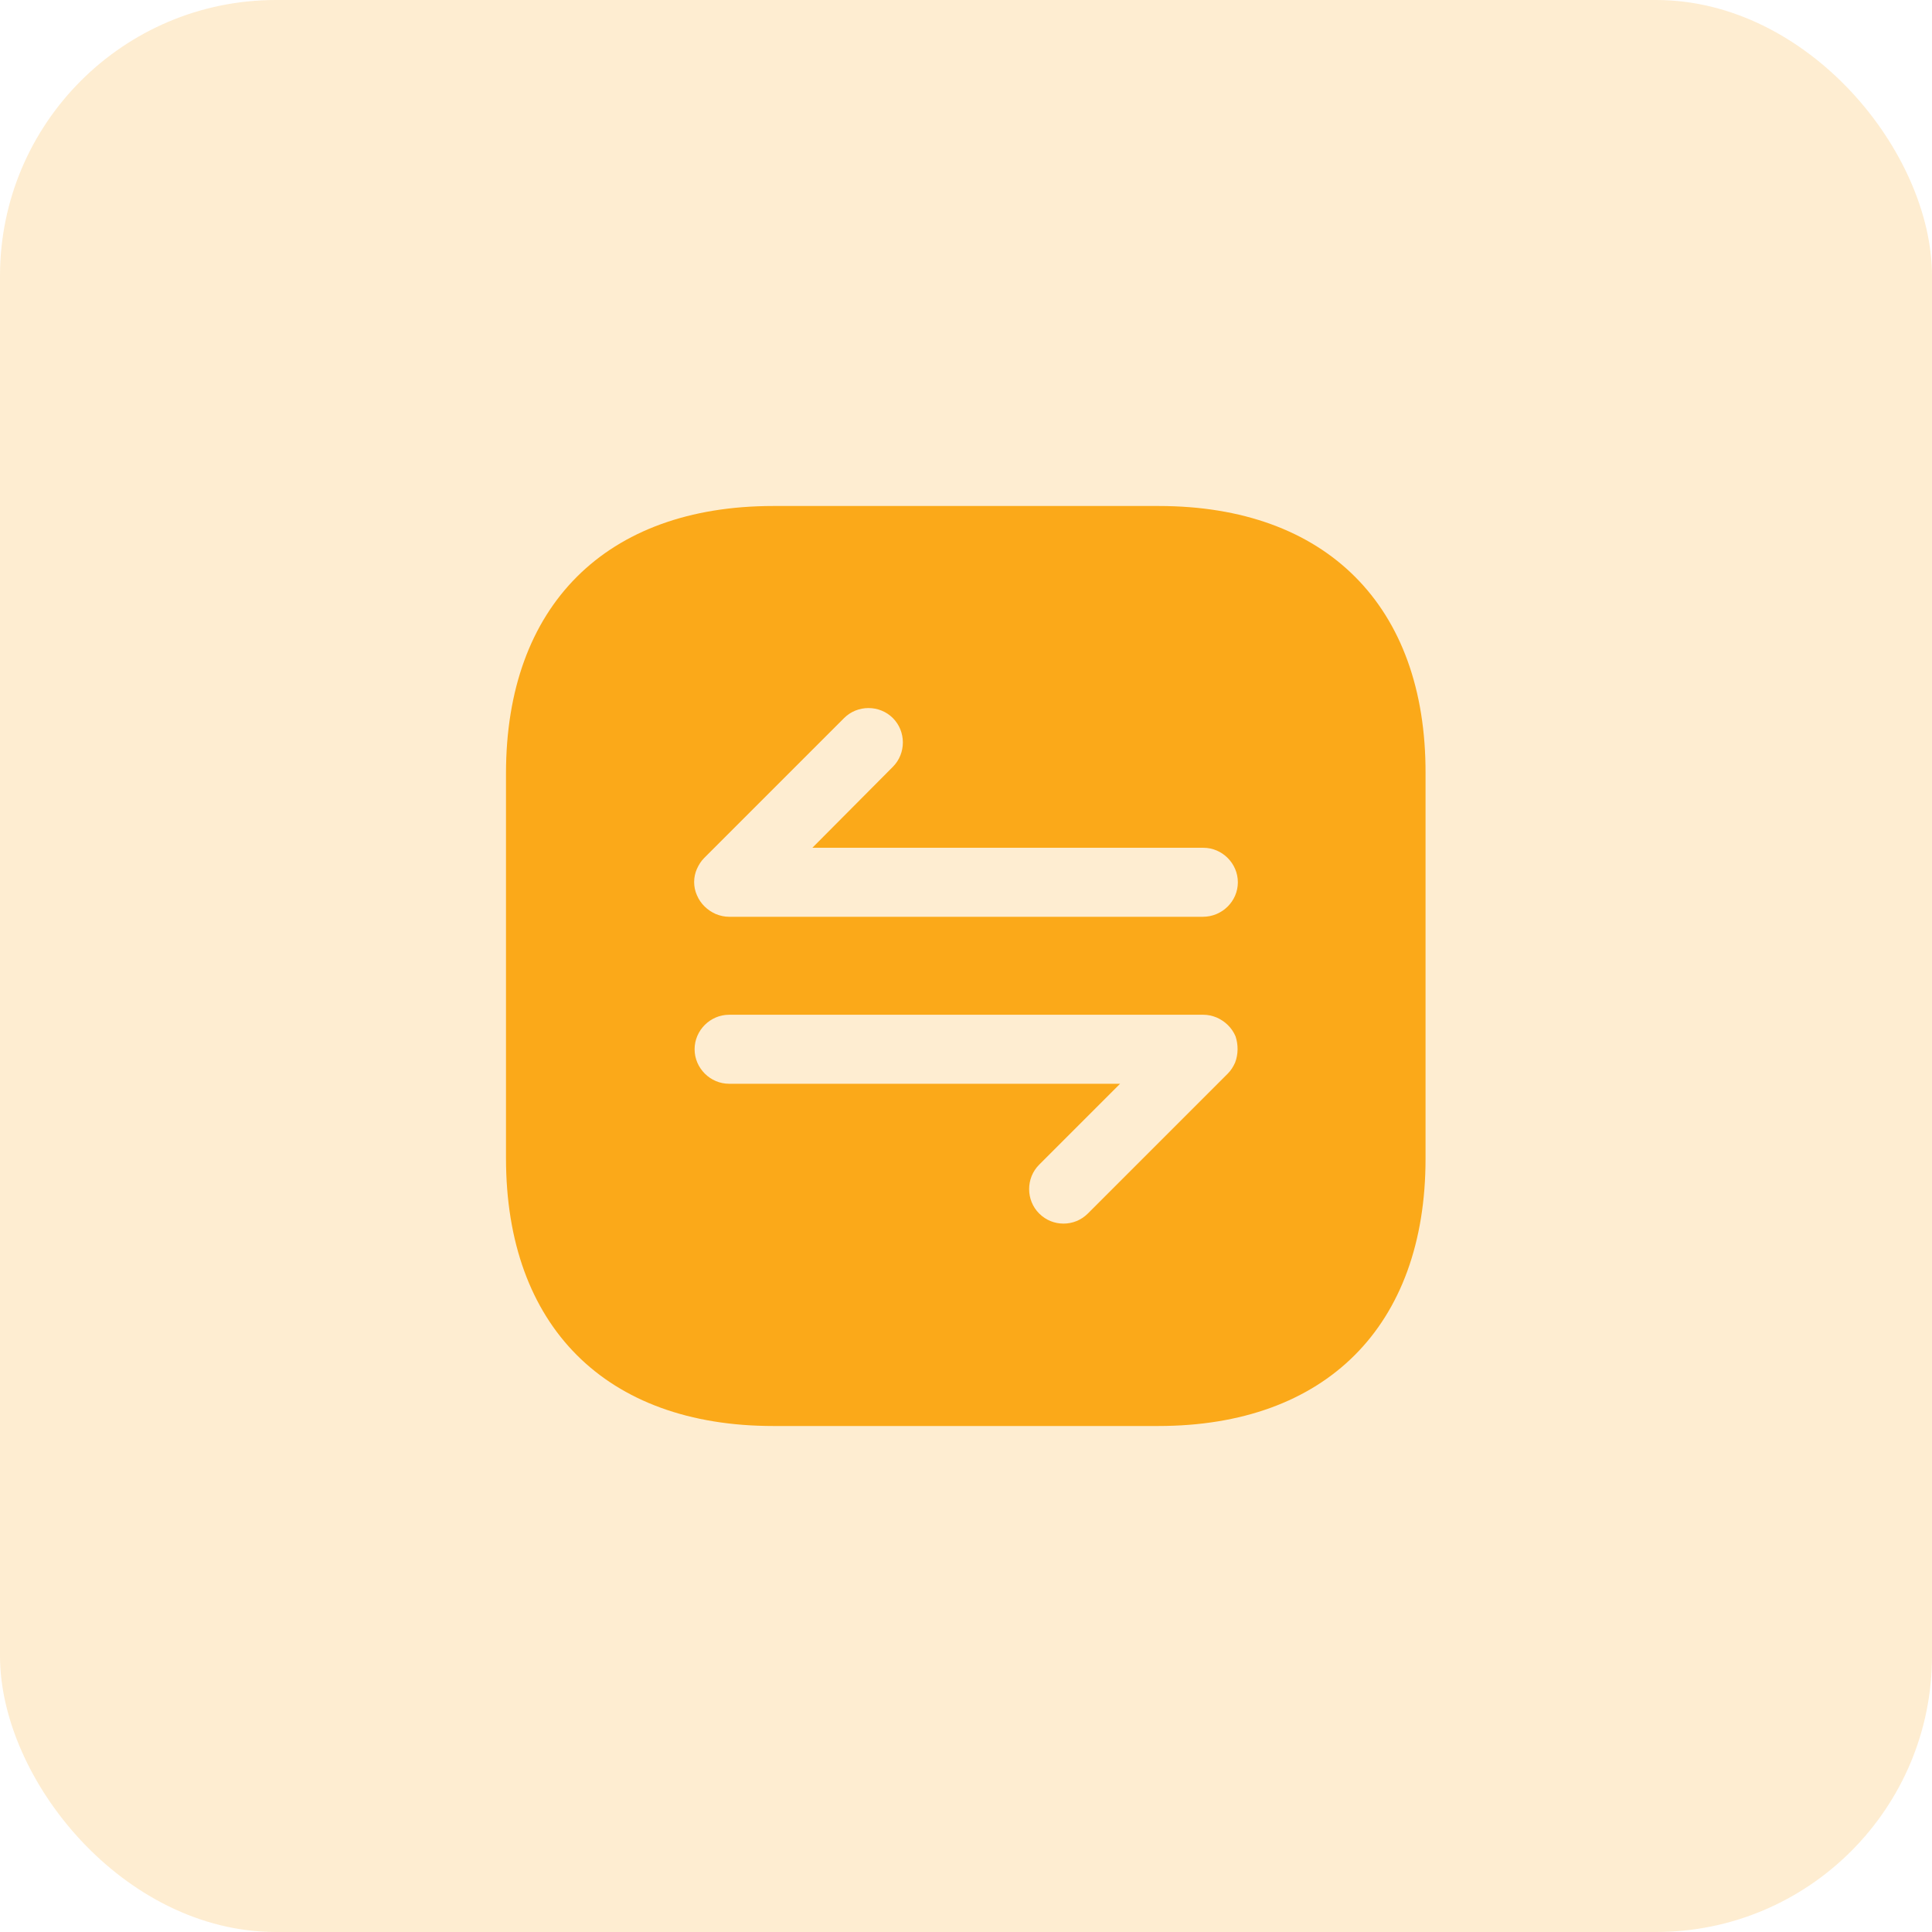
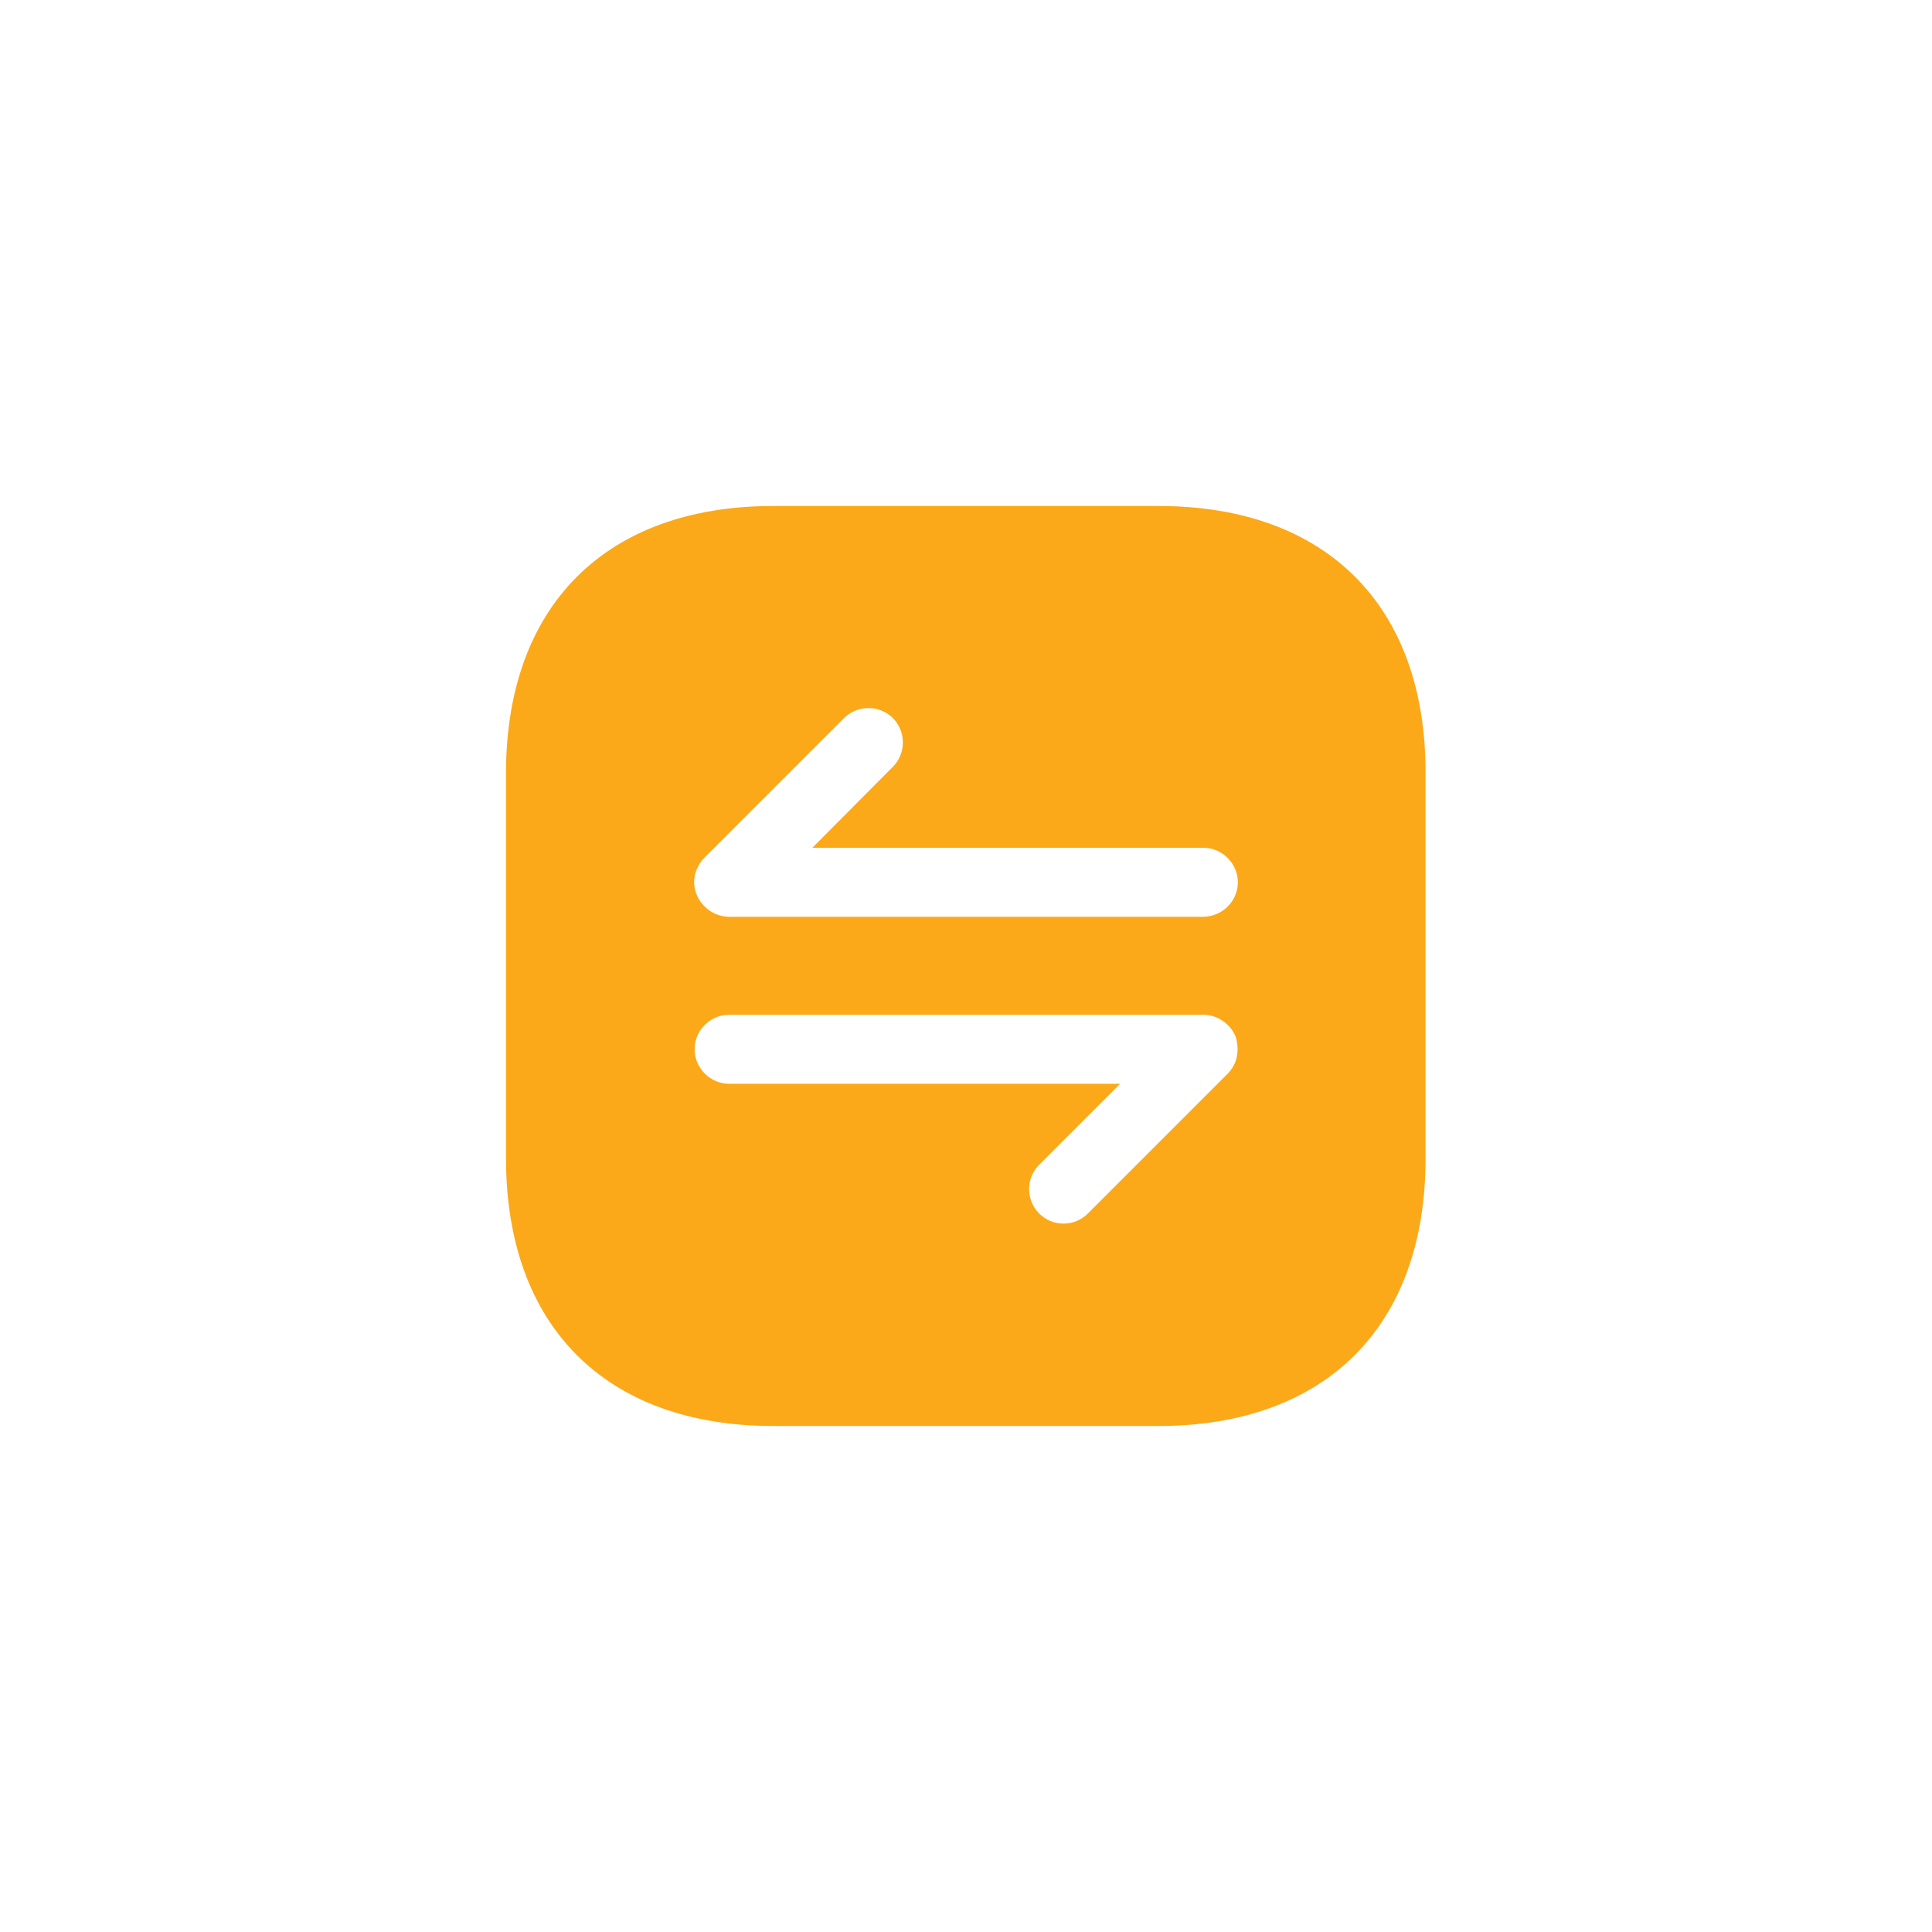
<svg xmlns="http://www.w3.org/2000/svg" width="42" height="42" viewBox="0 0 42 42" fill="none">
-   <rect width="42" height="42" rx="6" fill="#FBA919" fill-opacity="0.2" />
  <path d="M25.19 11H16.81C13.17 11 11 13.17 11 16.81V25.18C11 28.83 13.17 31 16.81 31H25.18C28.82 31 30.99 28.83 30.99 25.19V16.81C31 13.17 28.83 11 25.19 11ZM26.85 23.1C26.81 23.19 26.76 23.27 26.69 23.34L23.65 26.38C23.5 26.53 23.31 26.6 23.12 26.6C22.93 26.6 22.74 26.53 22.59 26.38C22.3 26.09 22.3 25.61 22.59 25.32L24.35 23.56H15.85C15.44 23.56 15.1 23.22 15.1 22.81C15.1 22.4 15.44 22.06 15.85 22.06H26.16C26.26 22.06 26.35 22.08 26.45 22.12C26.63 22.2 26.78 22.34 26.86 22.53C26.92 22.71 26.92 22.92 26.85 23.1ZM26.15 19.93H15.85C15.75 19.93 15.66 19.91 15.56 19.87C15.38 19.79 15.23 19.65 15.15 19.46C15.07 19.28 15.07 19.07 15.15 18.89C15.19 18.8 15.24 18.72 15.31 18.65L18.35 15.61C18.64 15.32 19.12 15.32 19.41 15.61C19.7 15.9 19.7 16.38 19.41 16.67L17.66 18.43H26.16C26.57 18.43 26.91 18.77 26.91 19.18C26.91 19.59 26.57 19.93 26.15 19.93Z" fill="#FBA919" />
</svg>